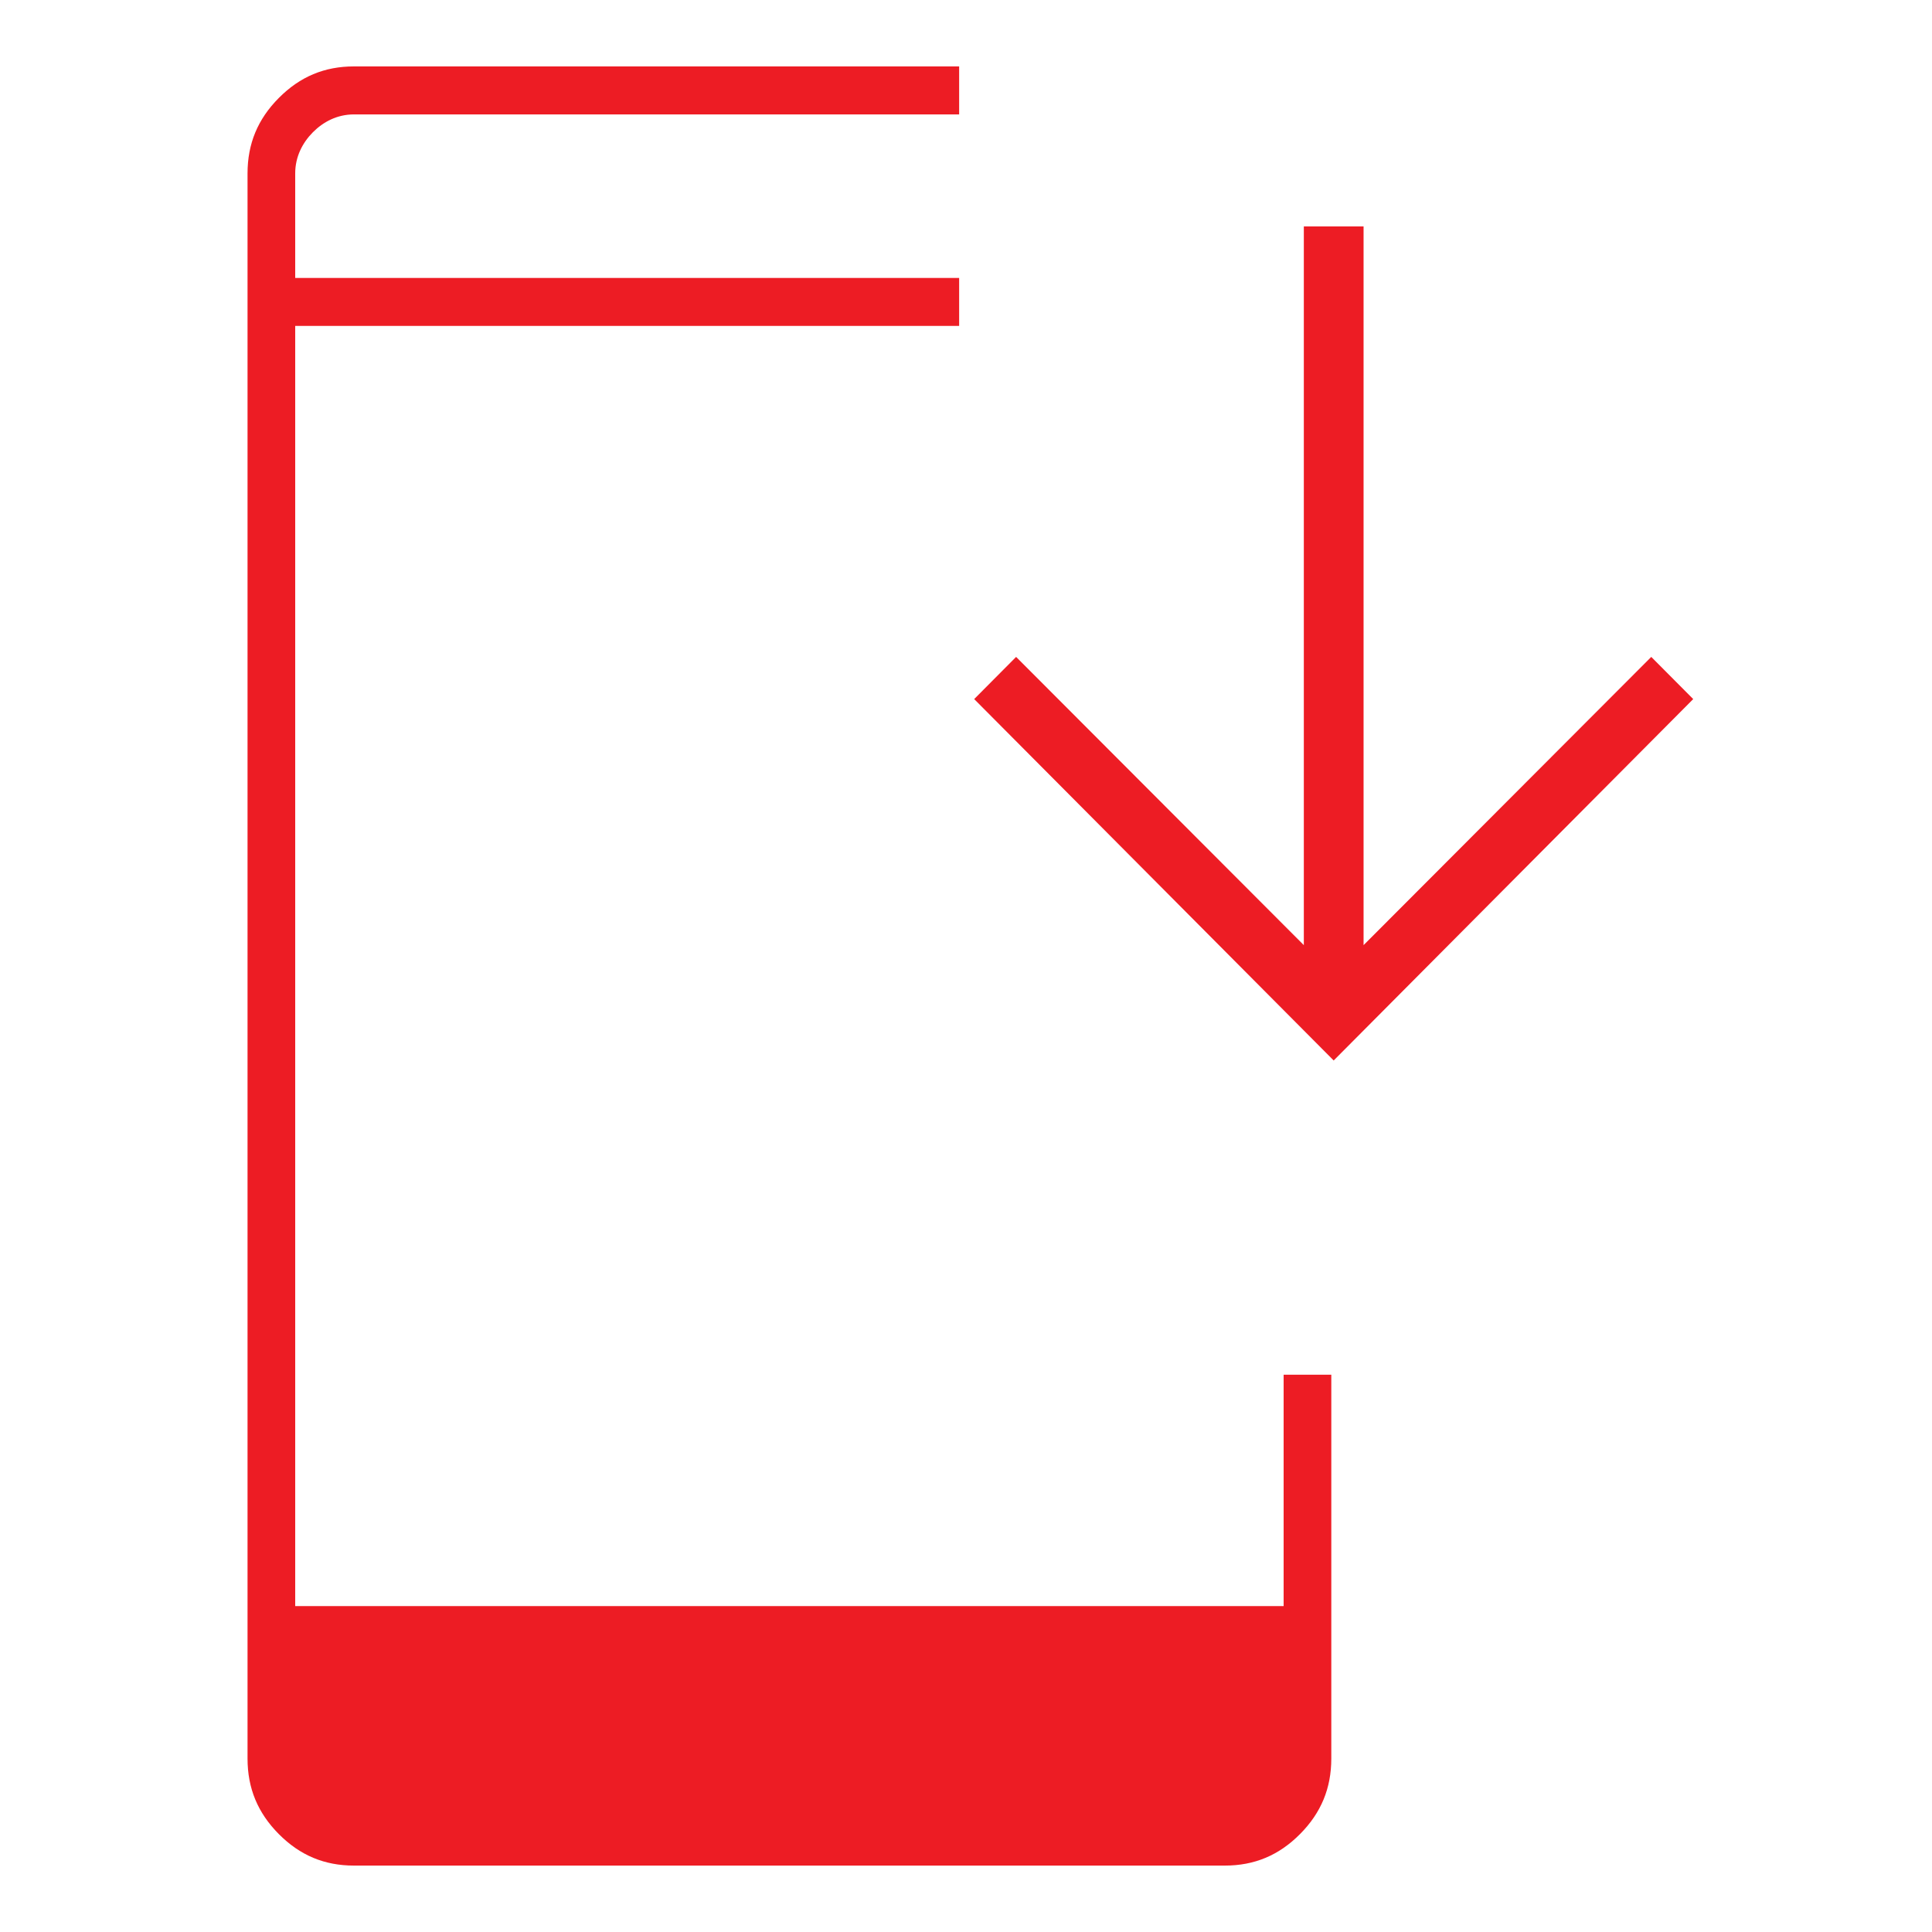
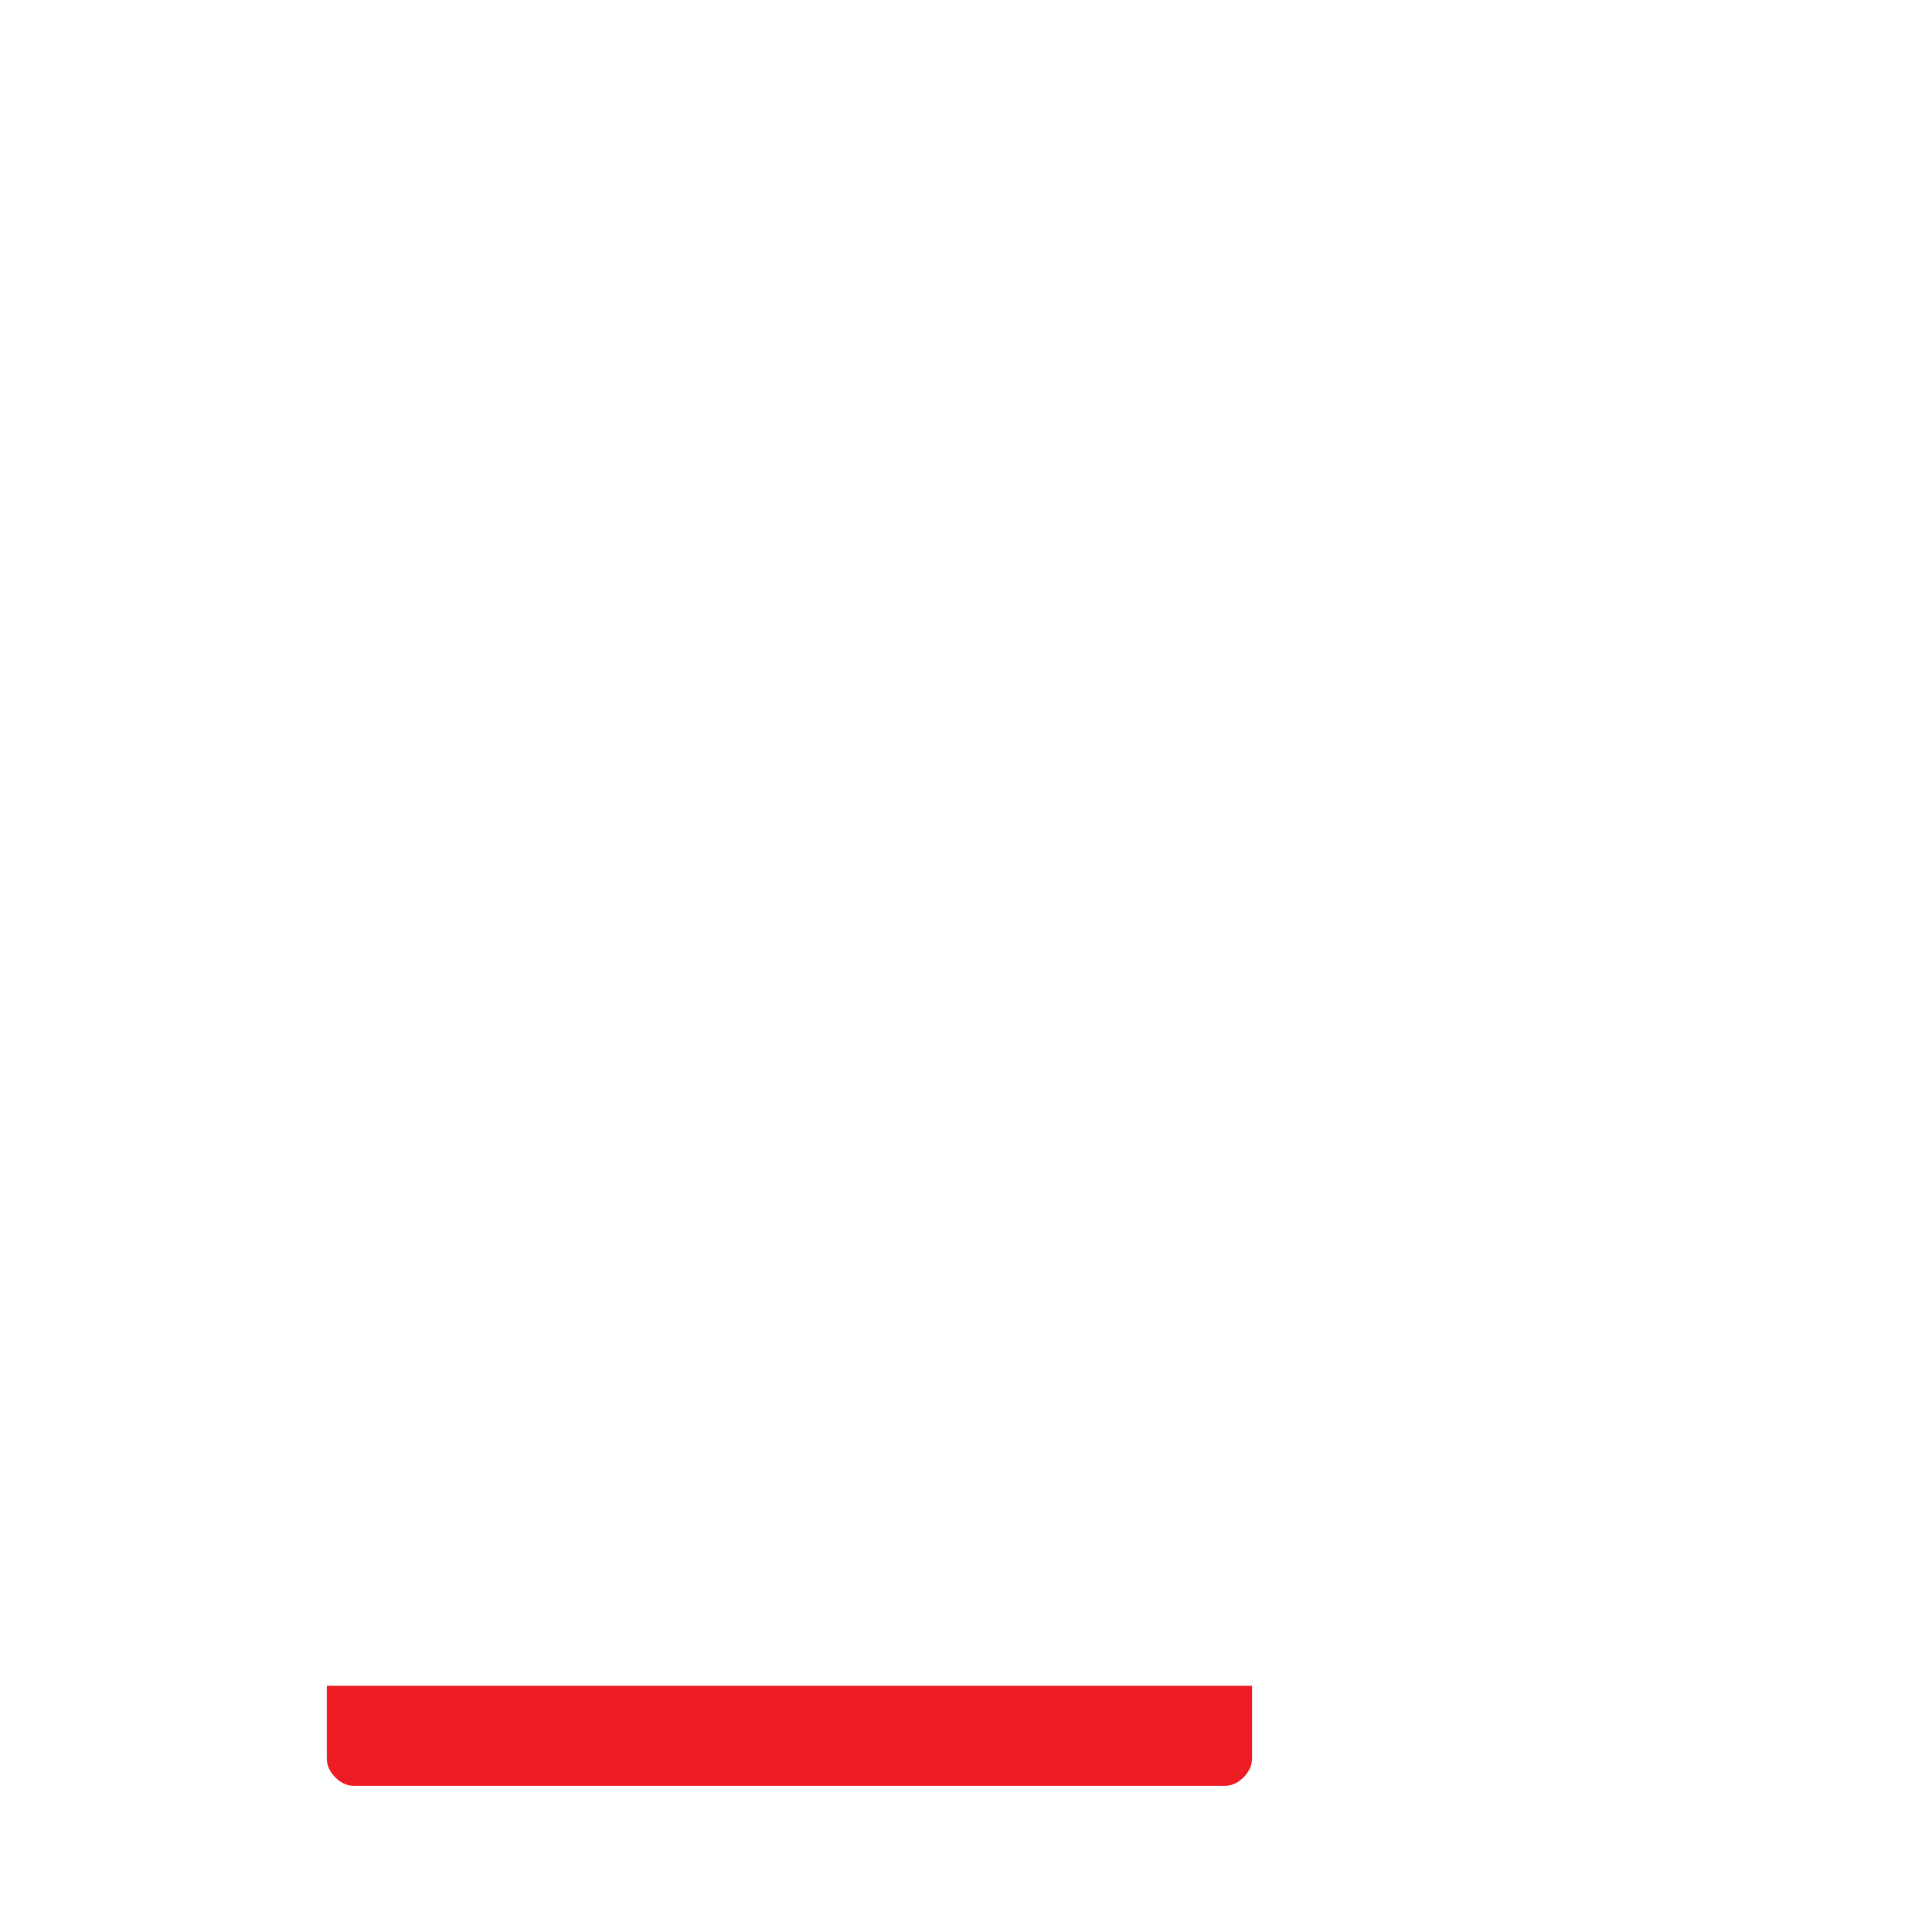
<svg xmlns="http://www.w3.org/2000/svg" width="64" height="64" viewBox="0 0 64 64" fill="none">
  <path d="M10.826 55.844V58.255C10.826 58.481 10.919 58.689 11.106 58.877C11.15 58.921 11.195 58.96 11.241 58.994L11.249 58.999C11.397 59.106 11.556 59.159 11.725 59.159H40.575C40.8 59.159 41.007 59.065 41.194 58.877C41.381 58.689 41.475 58.481 41.475 58.255V55.844H10.826Z" fill="#ED1C24" />
-   <path fill-rule="evenodd" clip-rule="evenodd" d="M54.7 21.761L45.17 31.309V7.5H43.191V31.309L33.66 21.761L32.271 23.158L44.18 35.13L56.09 23.158L54.7 21.761ZM41.375 55.944H10.926V58.255C10.926 58.45 11.005 58.633 11.177 58.807C11.218 58.847 11.259 58.883 11.3 58.913L11.307 58.919C11.44 59.014 11.579 59.059 11.725 59.059H40.575C40.769 59.059 40.951 58.98 41.123 58.807C41.295 58.634 41.375 58.45 41.375 58.255V55.944ZM31.773 9.207V10.796H9.779V53.204H42.522V45.539H44.101V58.255C44.101 59.237 43.765 60.052 43.063 60.758C42.362 61.463 41.551 61.8 40.575 61.8H11.725C10.75 61.8 9.939 61.463 9.238 60.758C8.536 60.052 8.2 59.237 8.2 58.255V5.745C8.2 4.763 8.536 3.948 9.238 3.243C9.939 2.538 10.75 2.2 11.725 2.2H31.773V3.79H11.725C11.174 3.79 10.713 4.032 10.367 4.379L10.365 4.381C10.02 4.729 9.779 5.192 9.779 5.745V9.207H31.773Z" fill="#ED1C24" />
</svg>